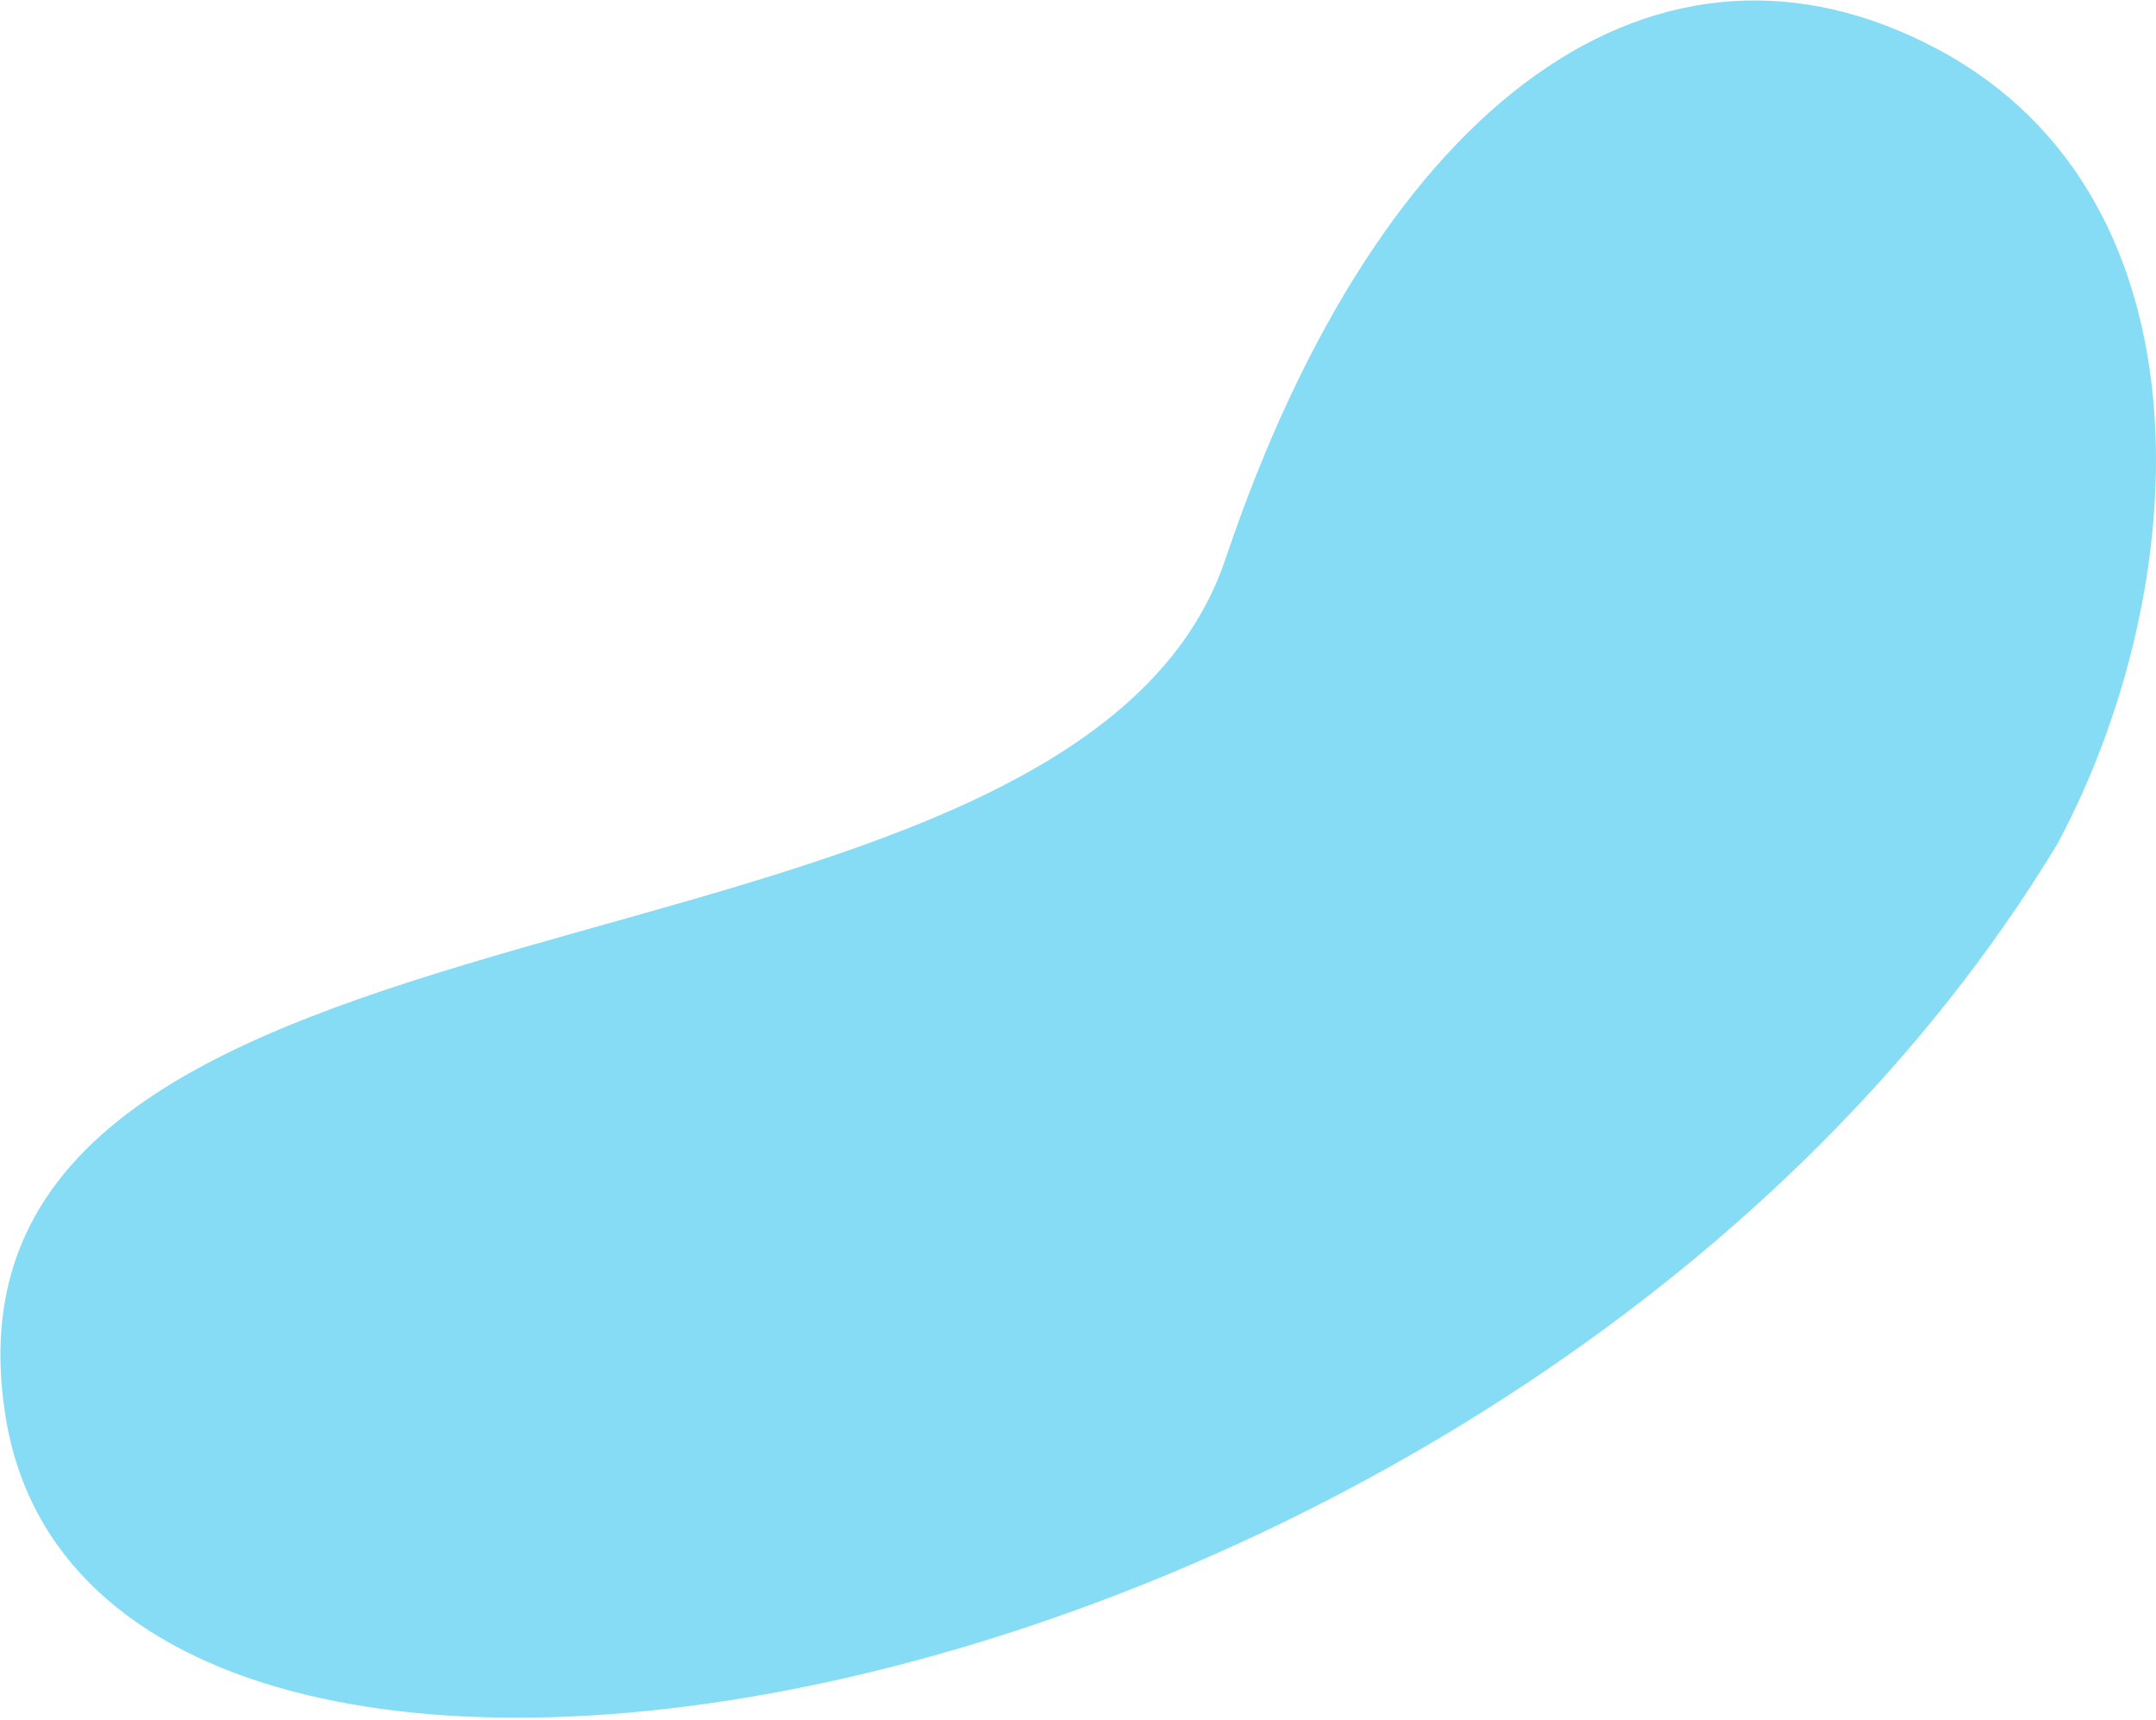
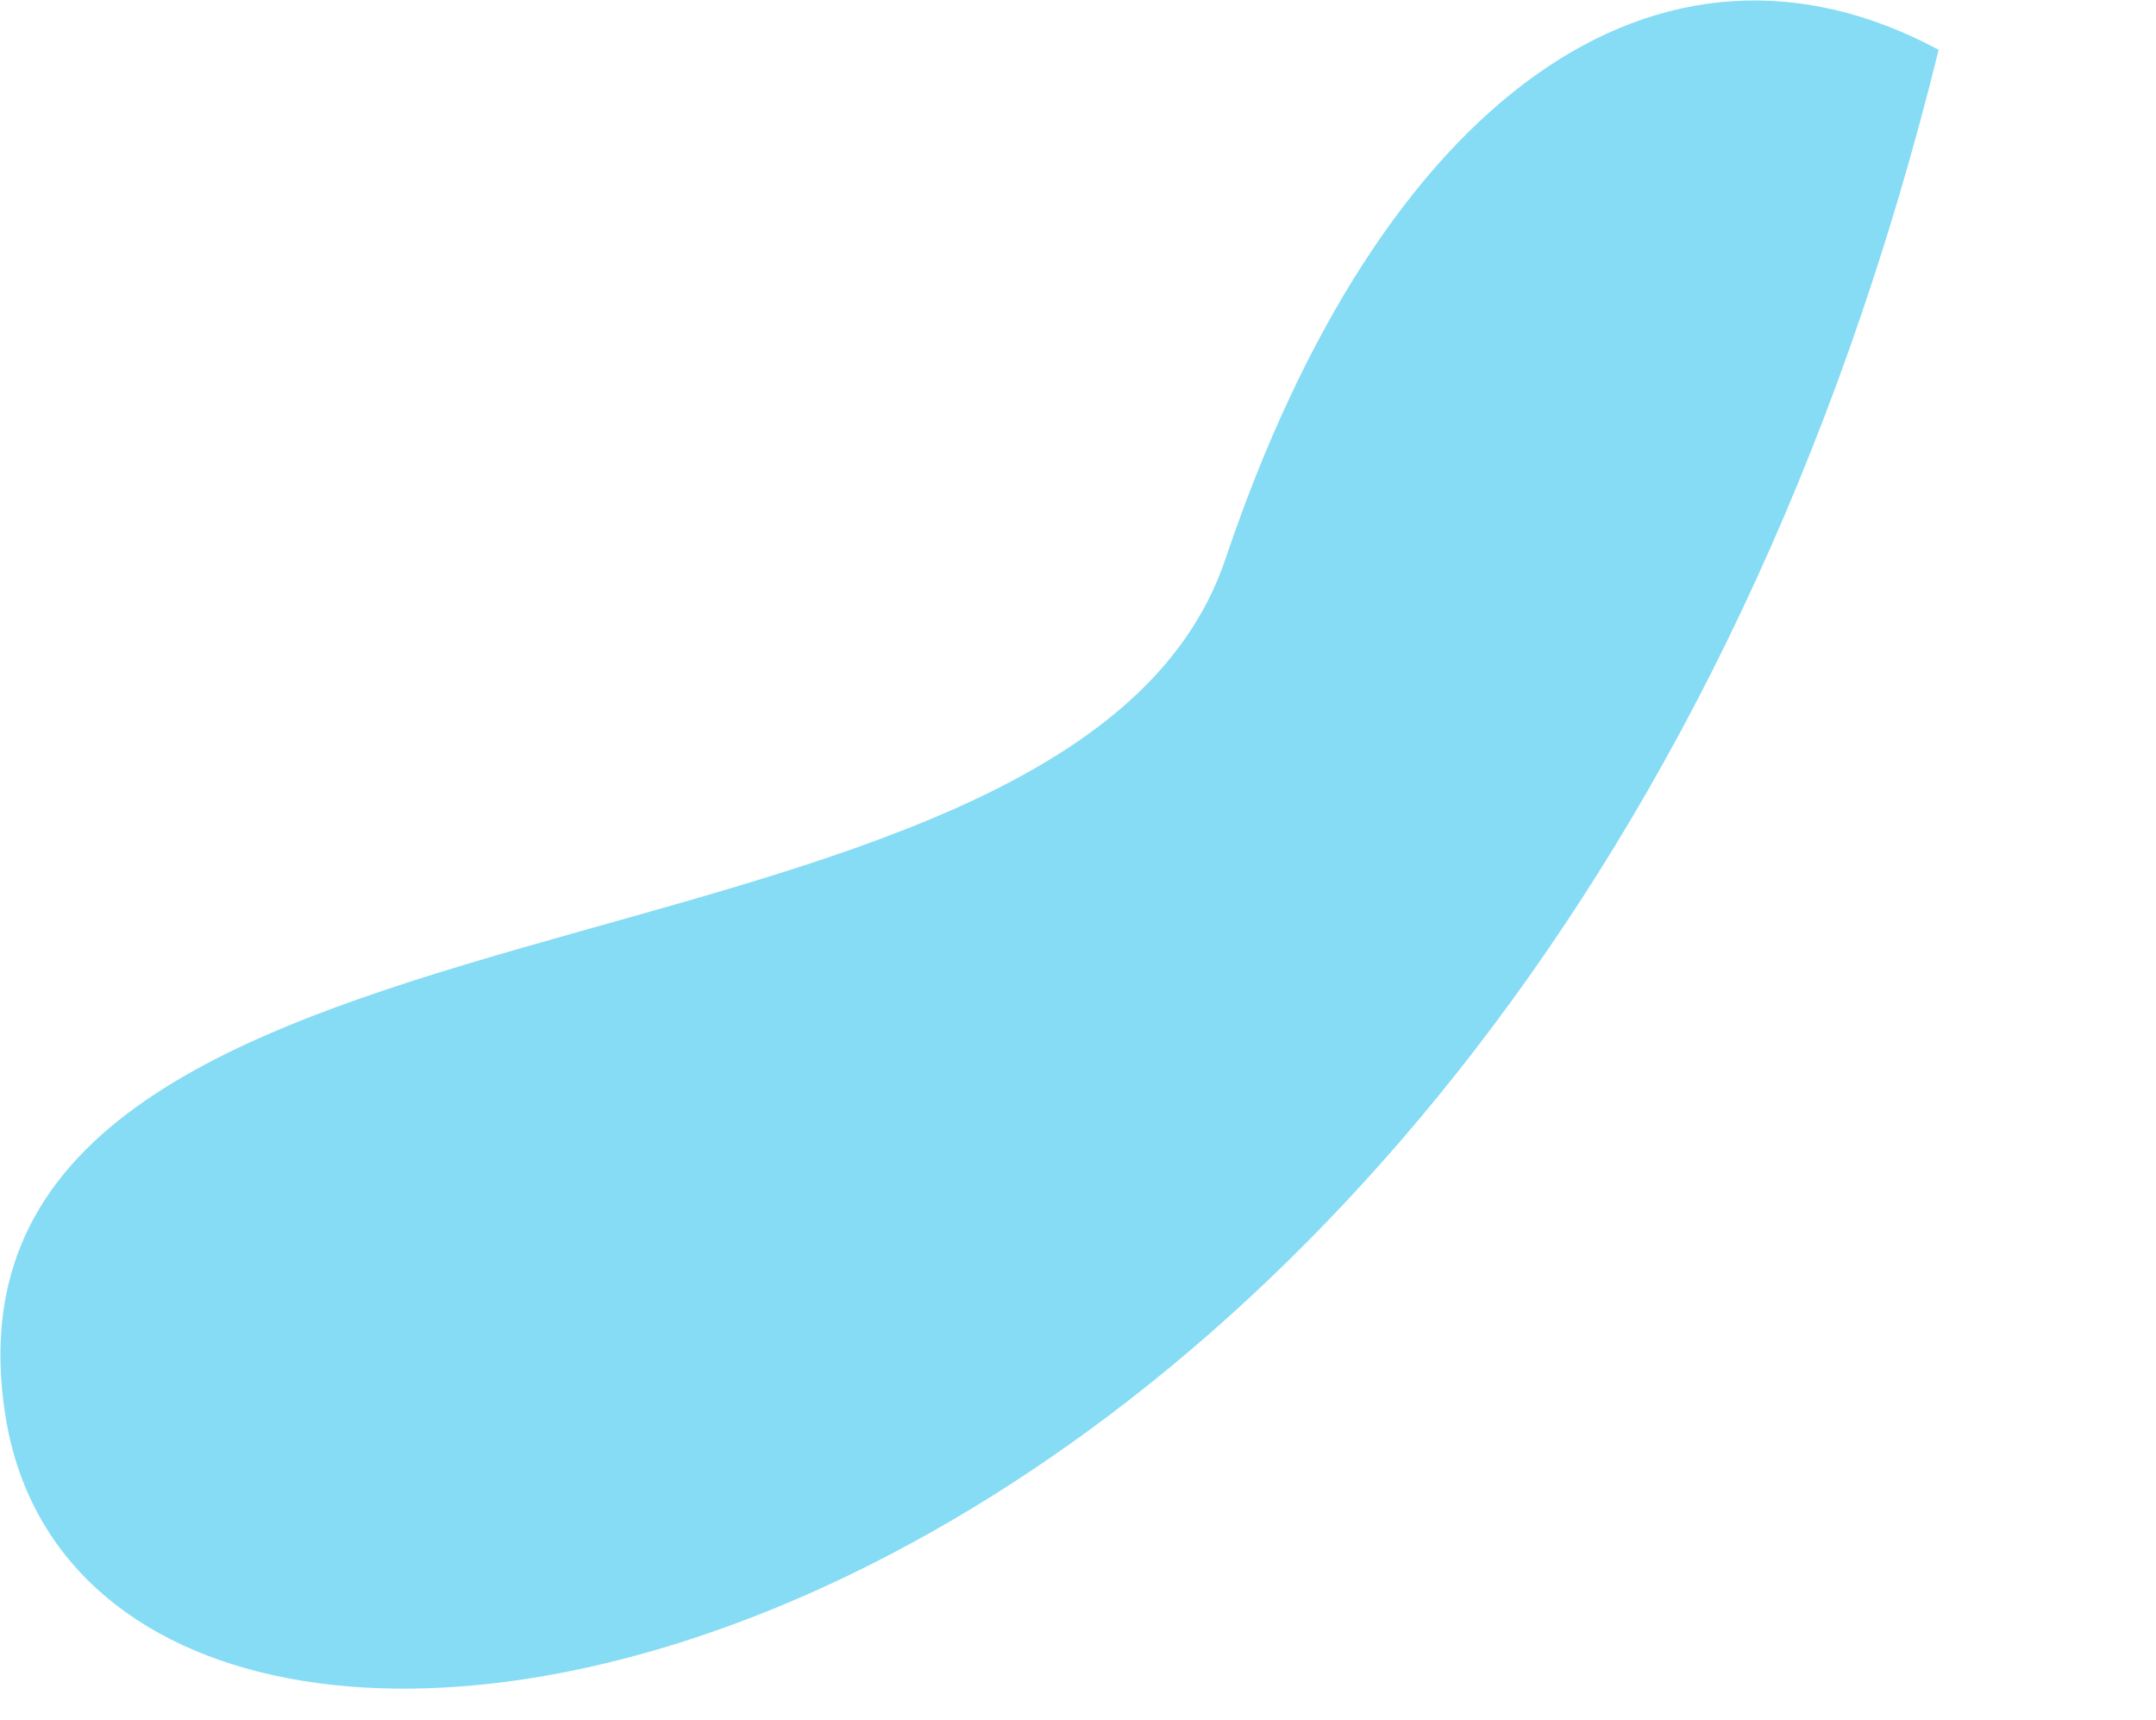
<svg xmlns="http://www.w3.org/2000/svg" width="746" height="595" viewBox="0 0 746 595" fill="none">
-   <path d="M424.014 193.413C477.865 33.532 574.251 -34.532 670.797 17.22C767.342 68.972 759.16 203.734 711.925 291.854C528.2 595.846 33.443 686.937 1.912 489.992C-29.62 293.046 370.164 353.295 424.014 193.413Z" fill="#85DCF4" />
+   <path d="M424.014 193.413C477.865 33.532 574.251 -34.532 670.797 17.22C528.2 595.846 33.443 686.937 1.912 489.992C-29.62 293.046 370.164 353.295 424.014 193.413Z" fill="#85DCF4" />
</svg>